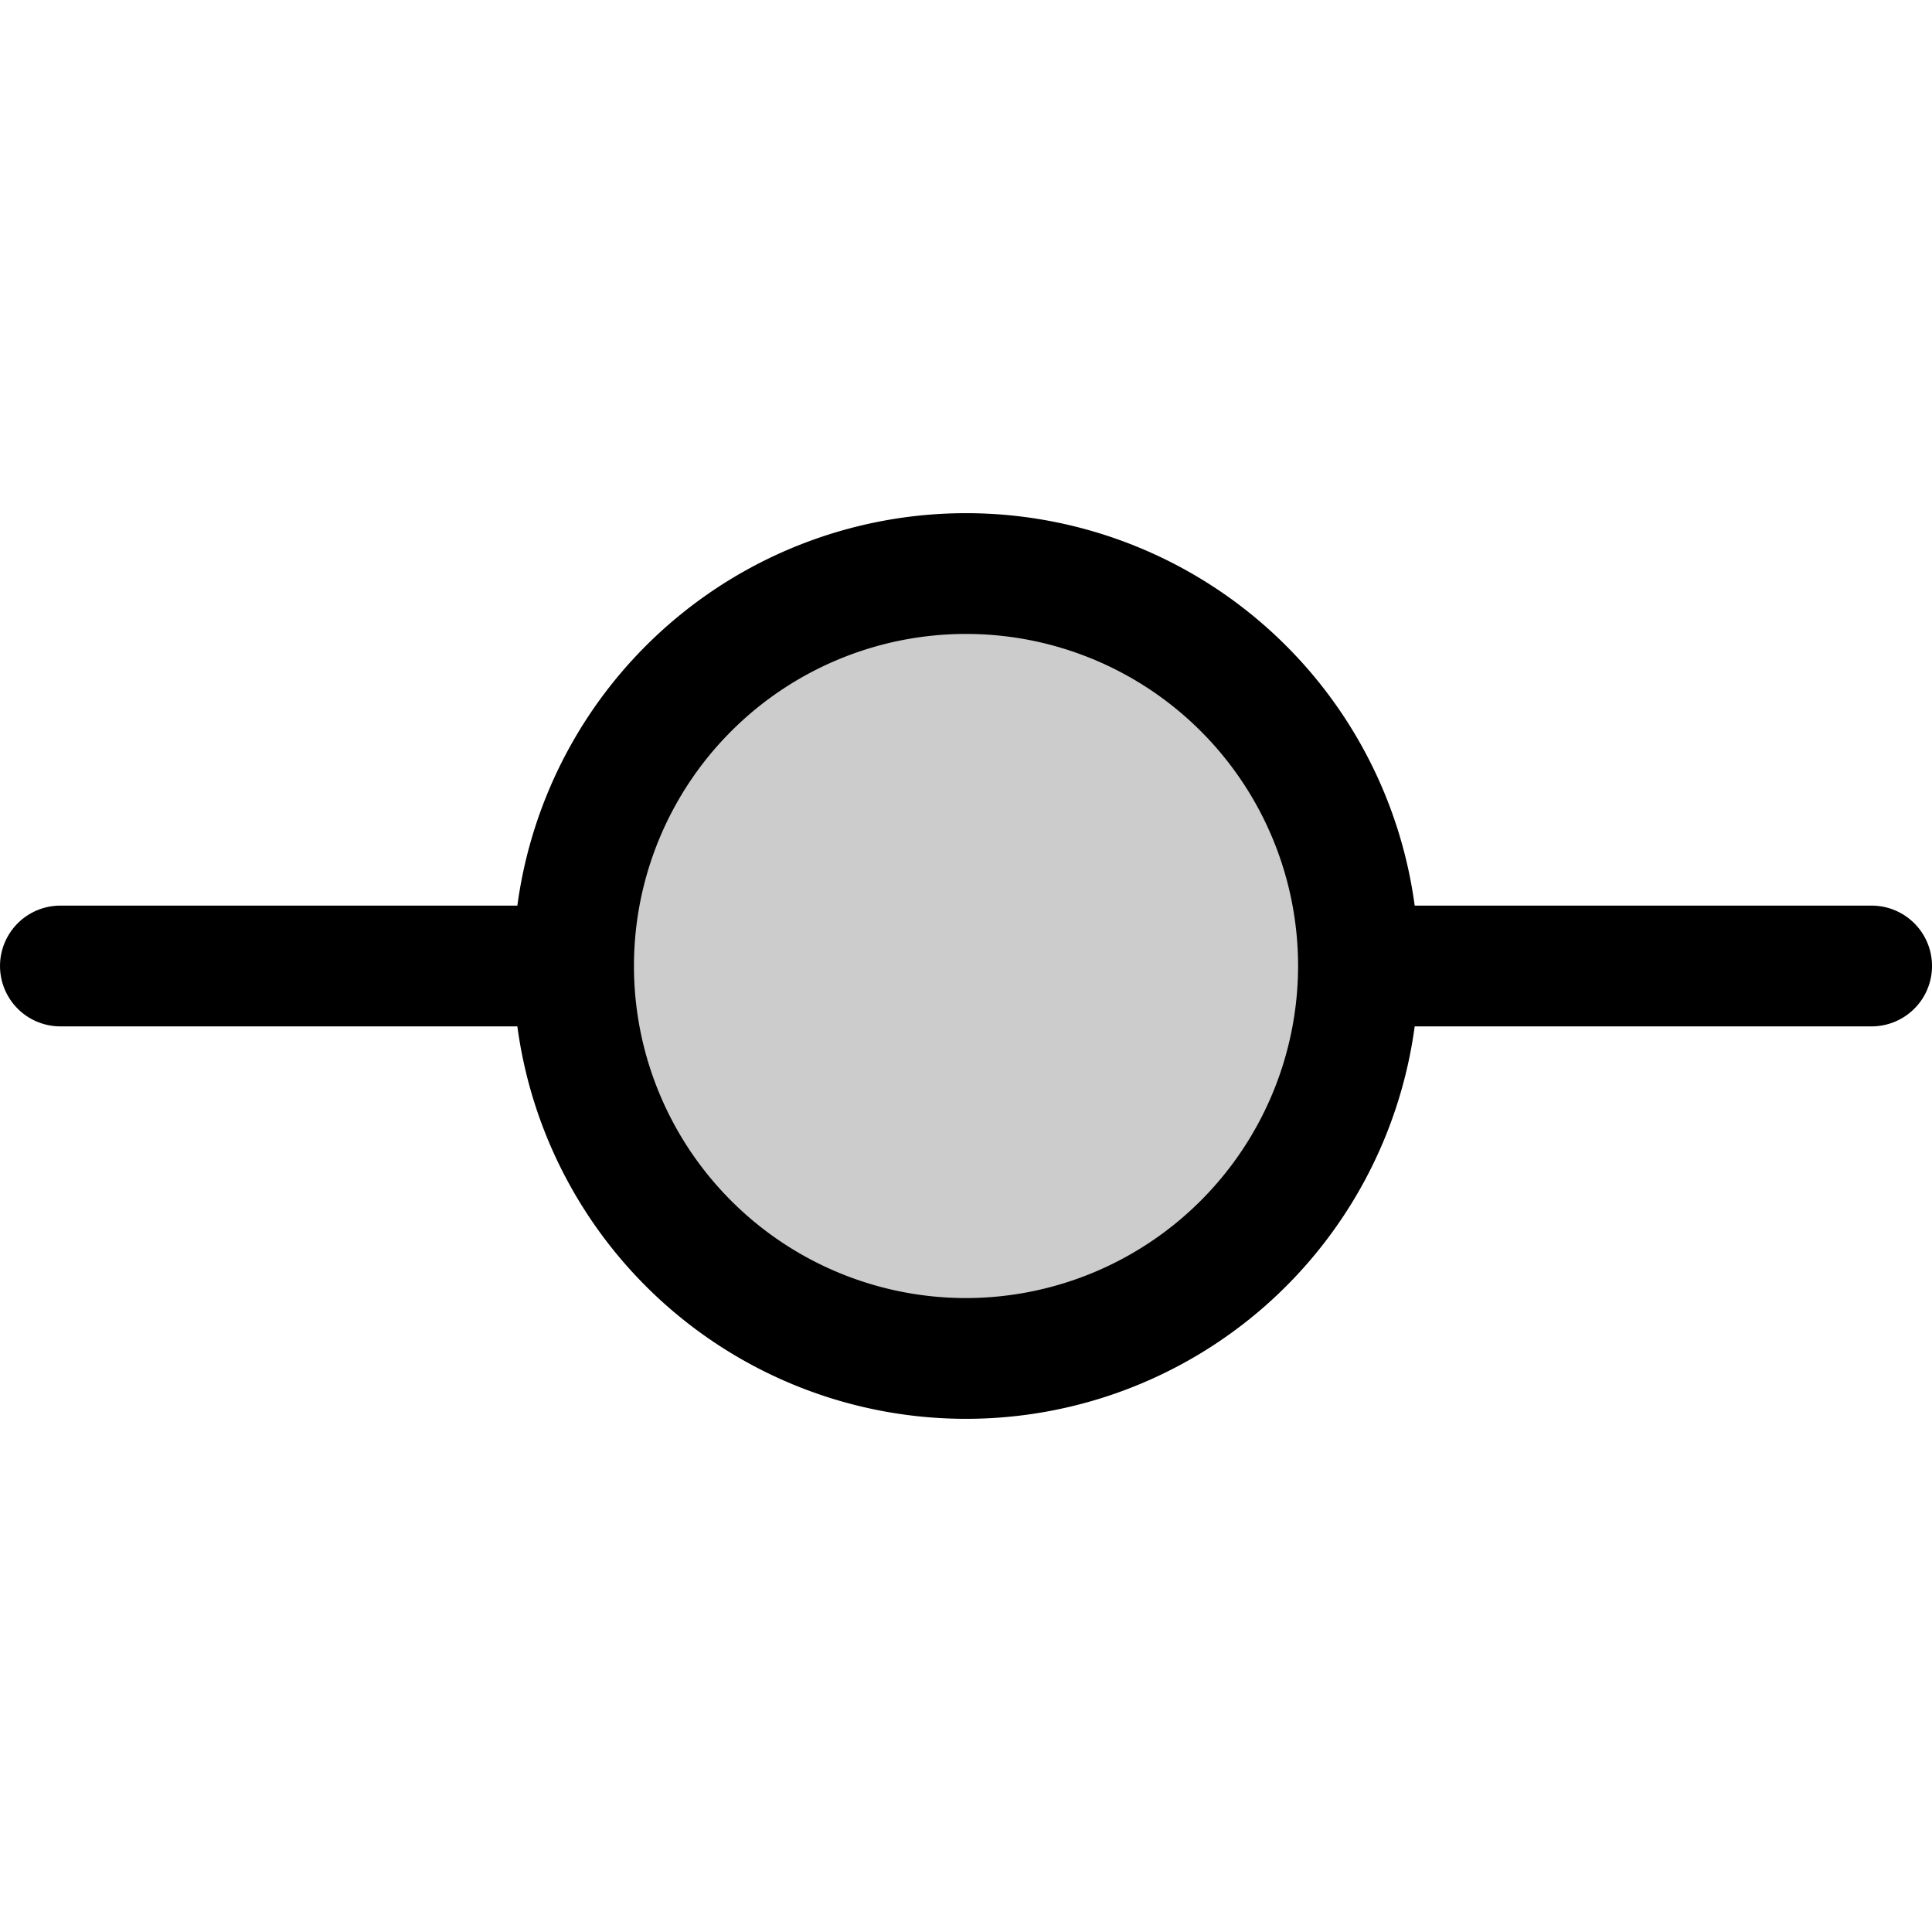
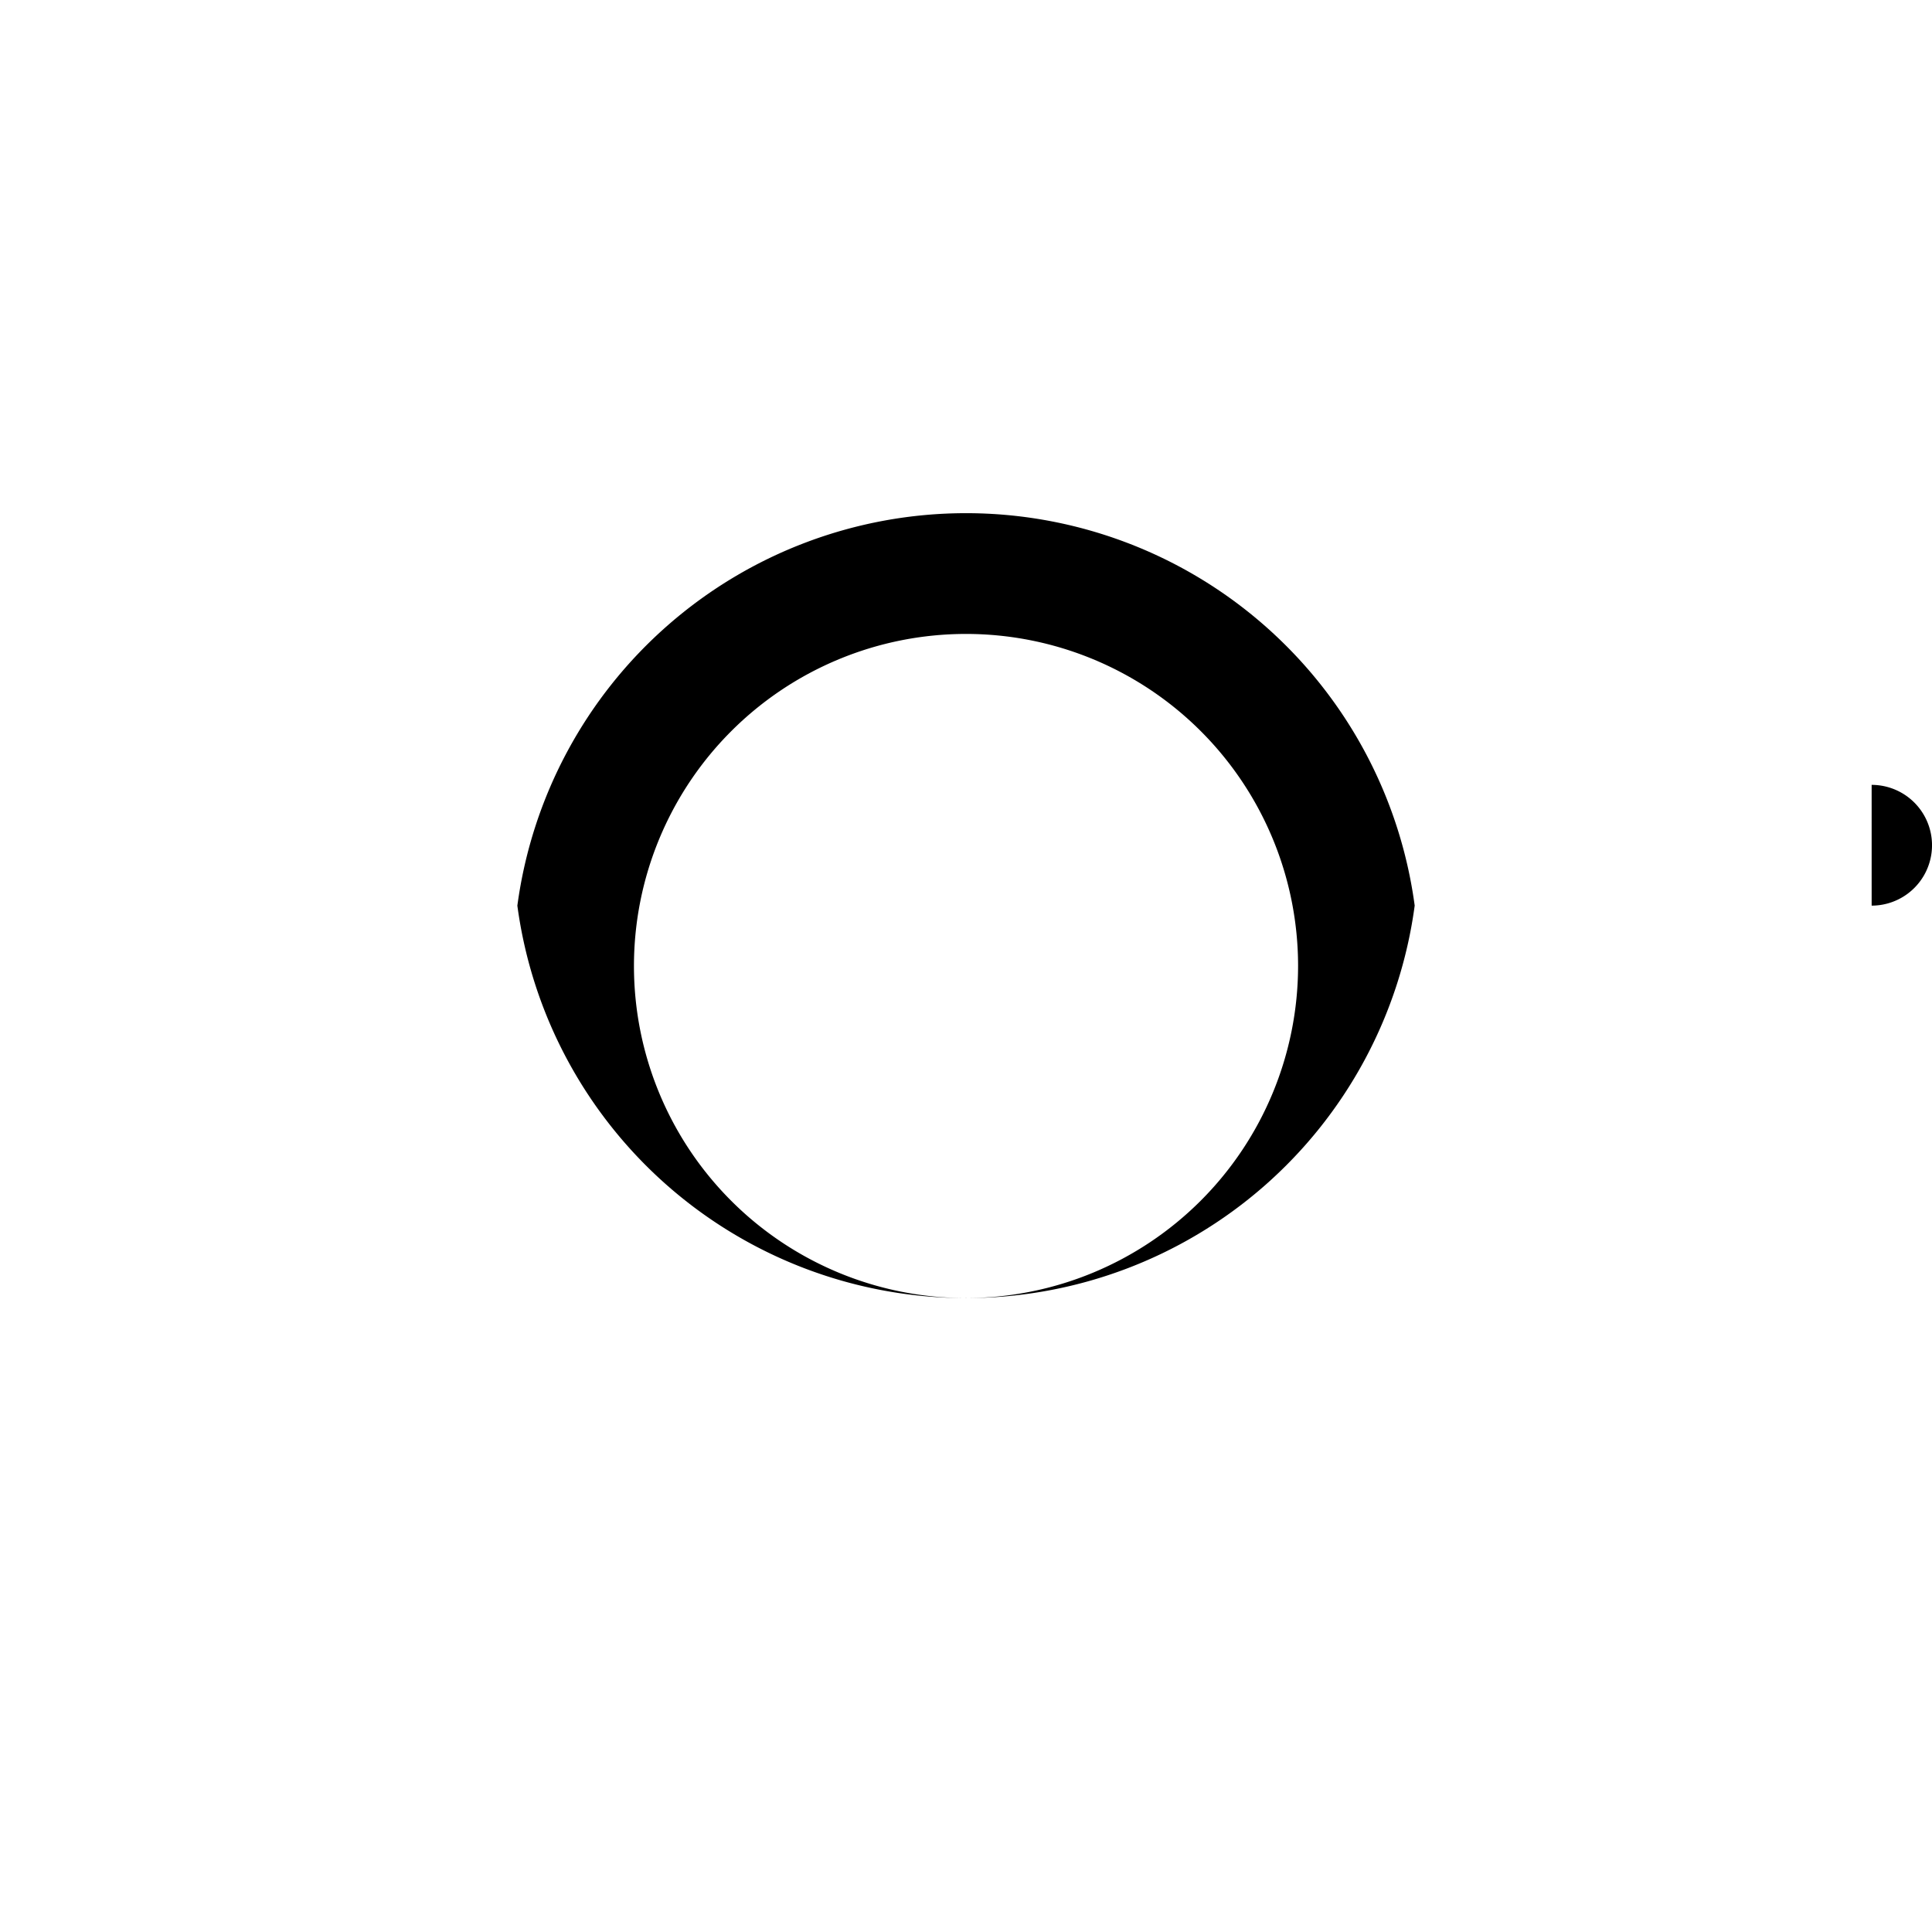
<svg xmlns="http://www.w3.org/2000/svg" fill="#000000" width="800px" height="800px" viewBox="0 0 256 256" id="Flat">
  <g opacity="0.2">
-     <circle cx="128.002" cy="128" r="52" />
-   </g>
-   <path d="M248.003,120H187.454a59.984,59.984,0,0,0-118.901,0H8.003a8,8,0,1,0,0,16H68.552a59.984,59.984,0,0,0,118.901,0h60.549a8,8,0,0,0,0-16Zm-120,52a44,44,0,1,1,44-44A44.05,44.05,0,0,1,128.003,172Z" />
+     </g>
+   <path d="M248.003,120H187.454a59.984,59.984,0,0,0-118.901,0H8.003H68.552a59.984,59.984,0,0,0,118.901,0h60.549a8,8,0,0,0,0-16Zm-120,52a44,44,0,1,1,44-44A44.05,44.05,0,0,1,128.003,172Z" />
</svg>